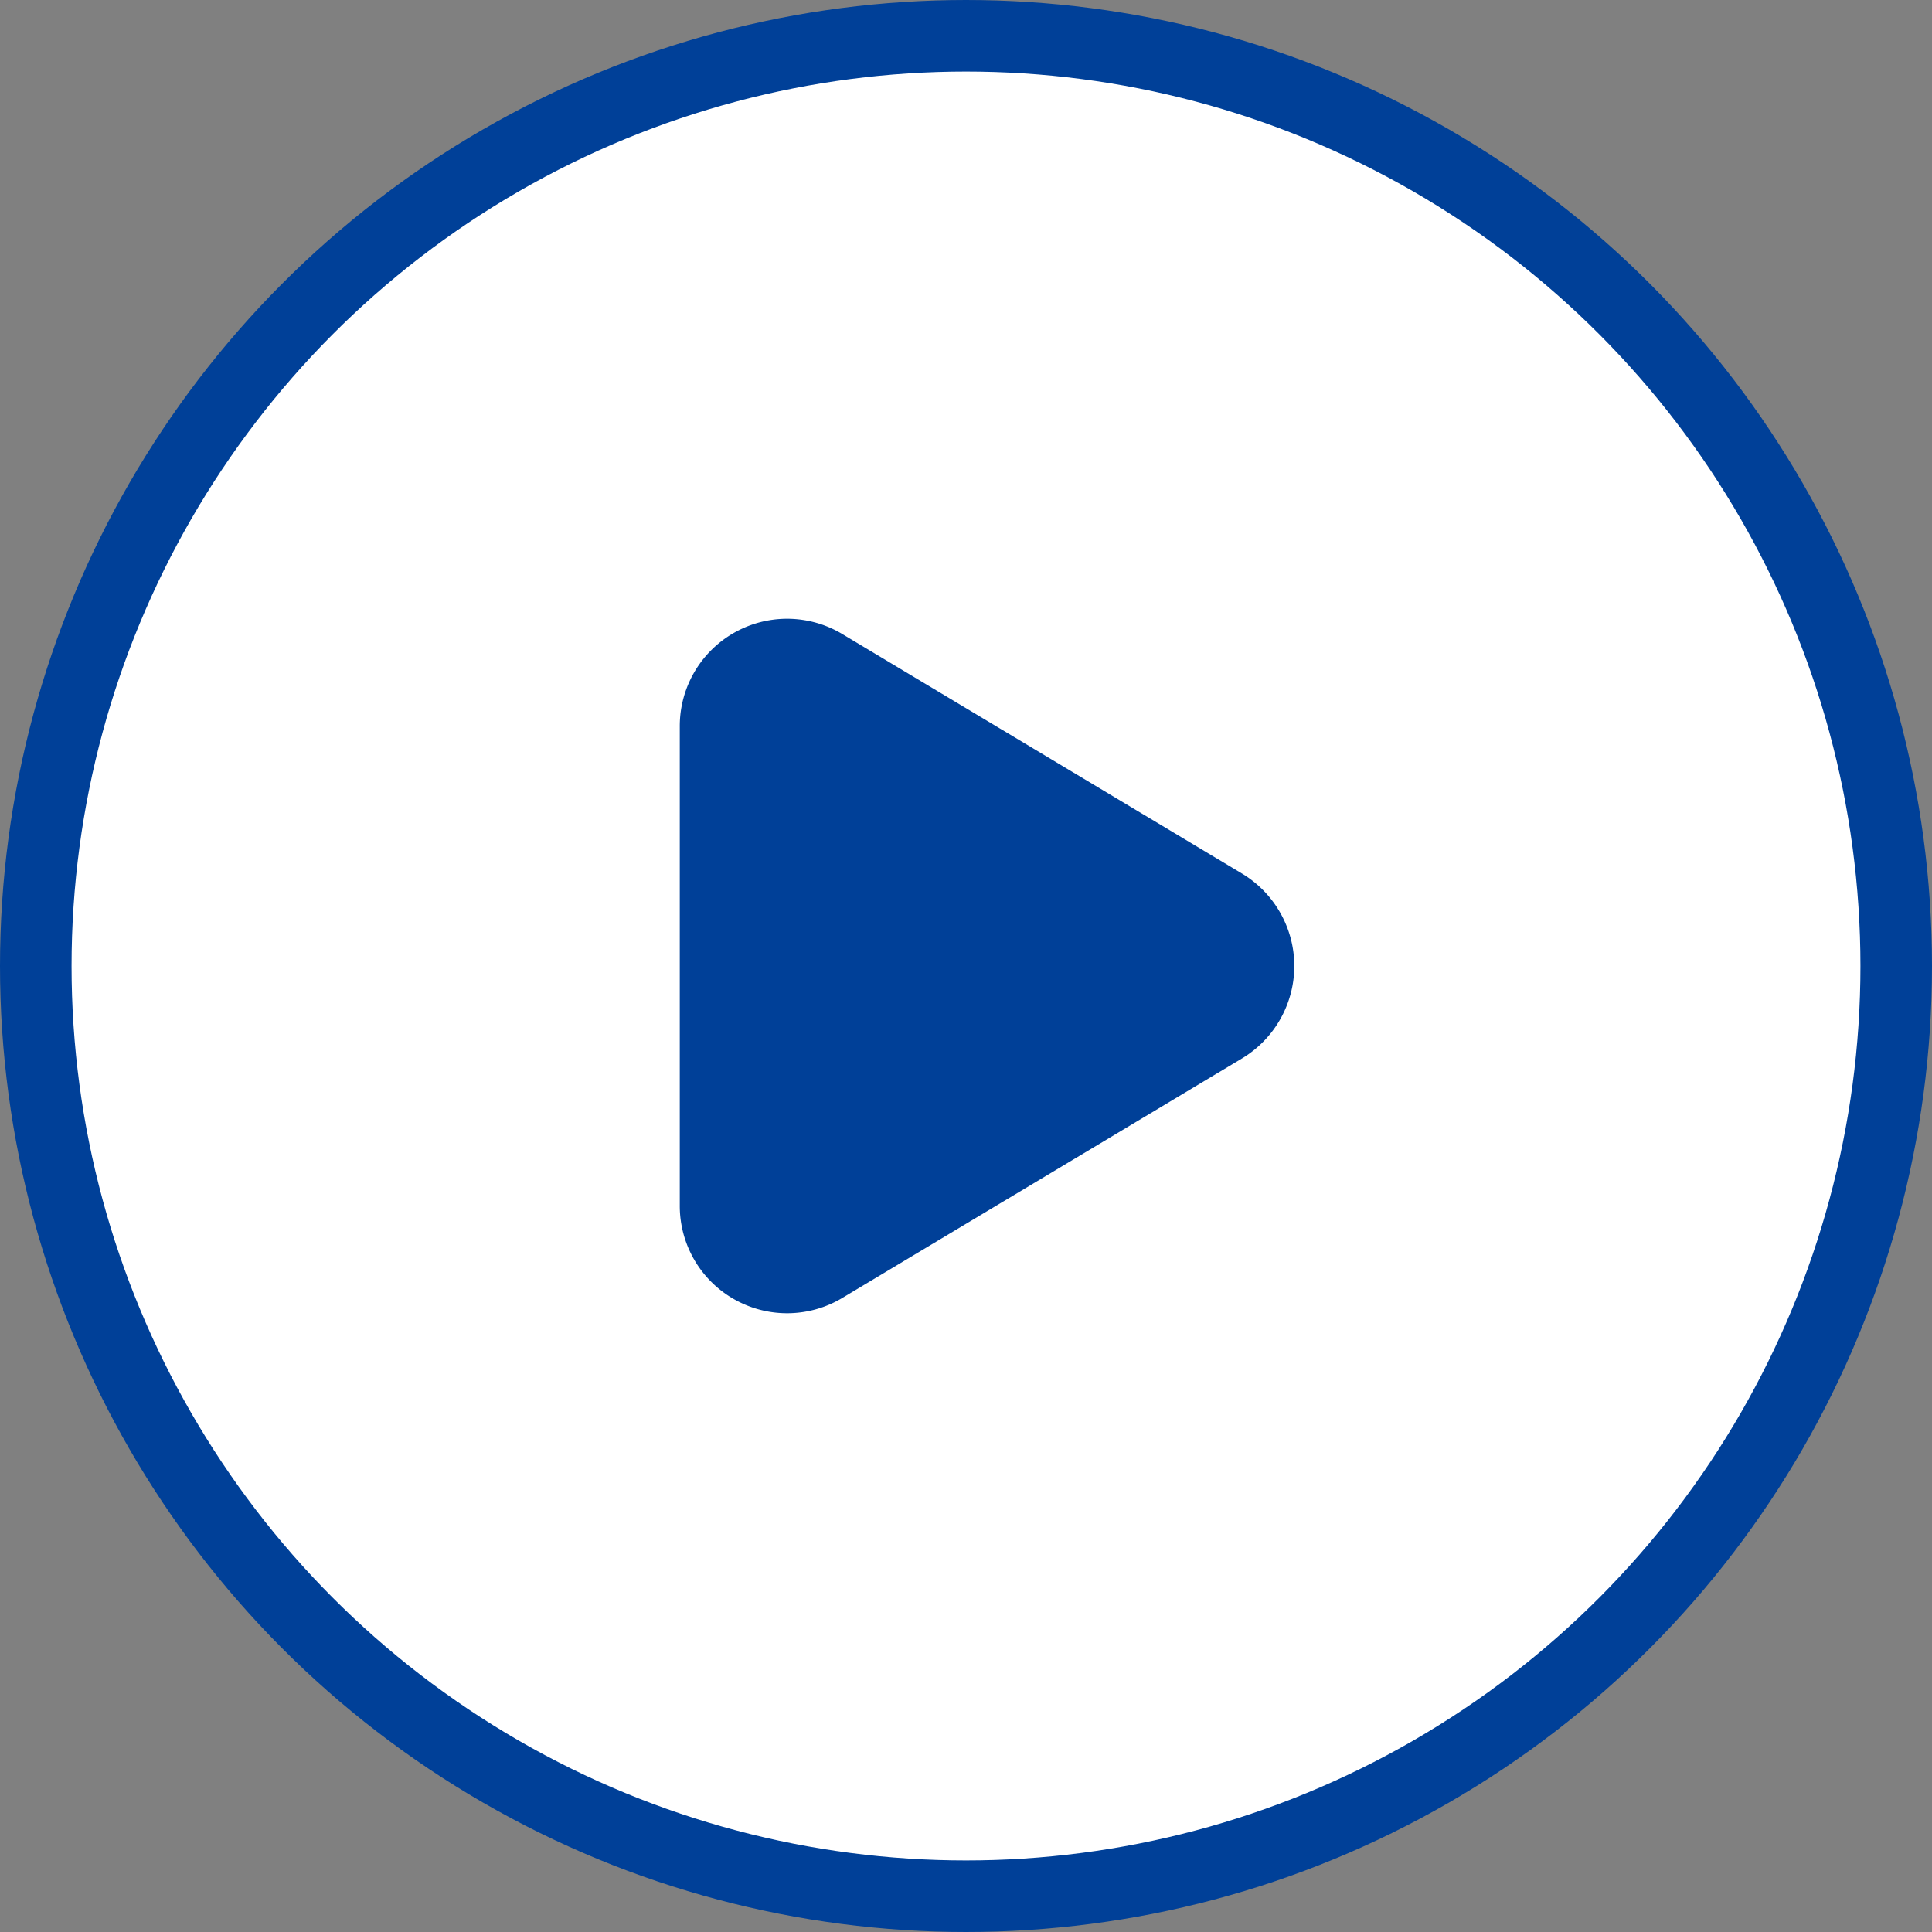
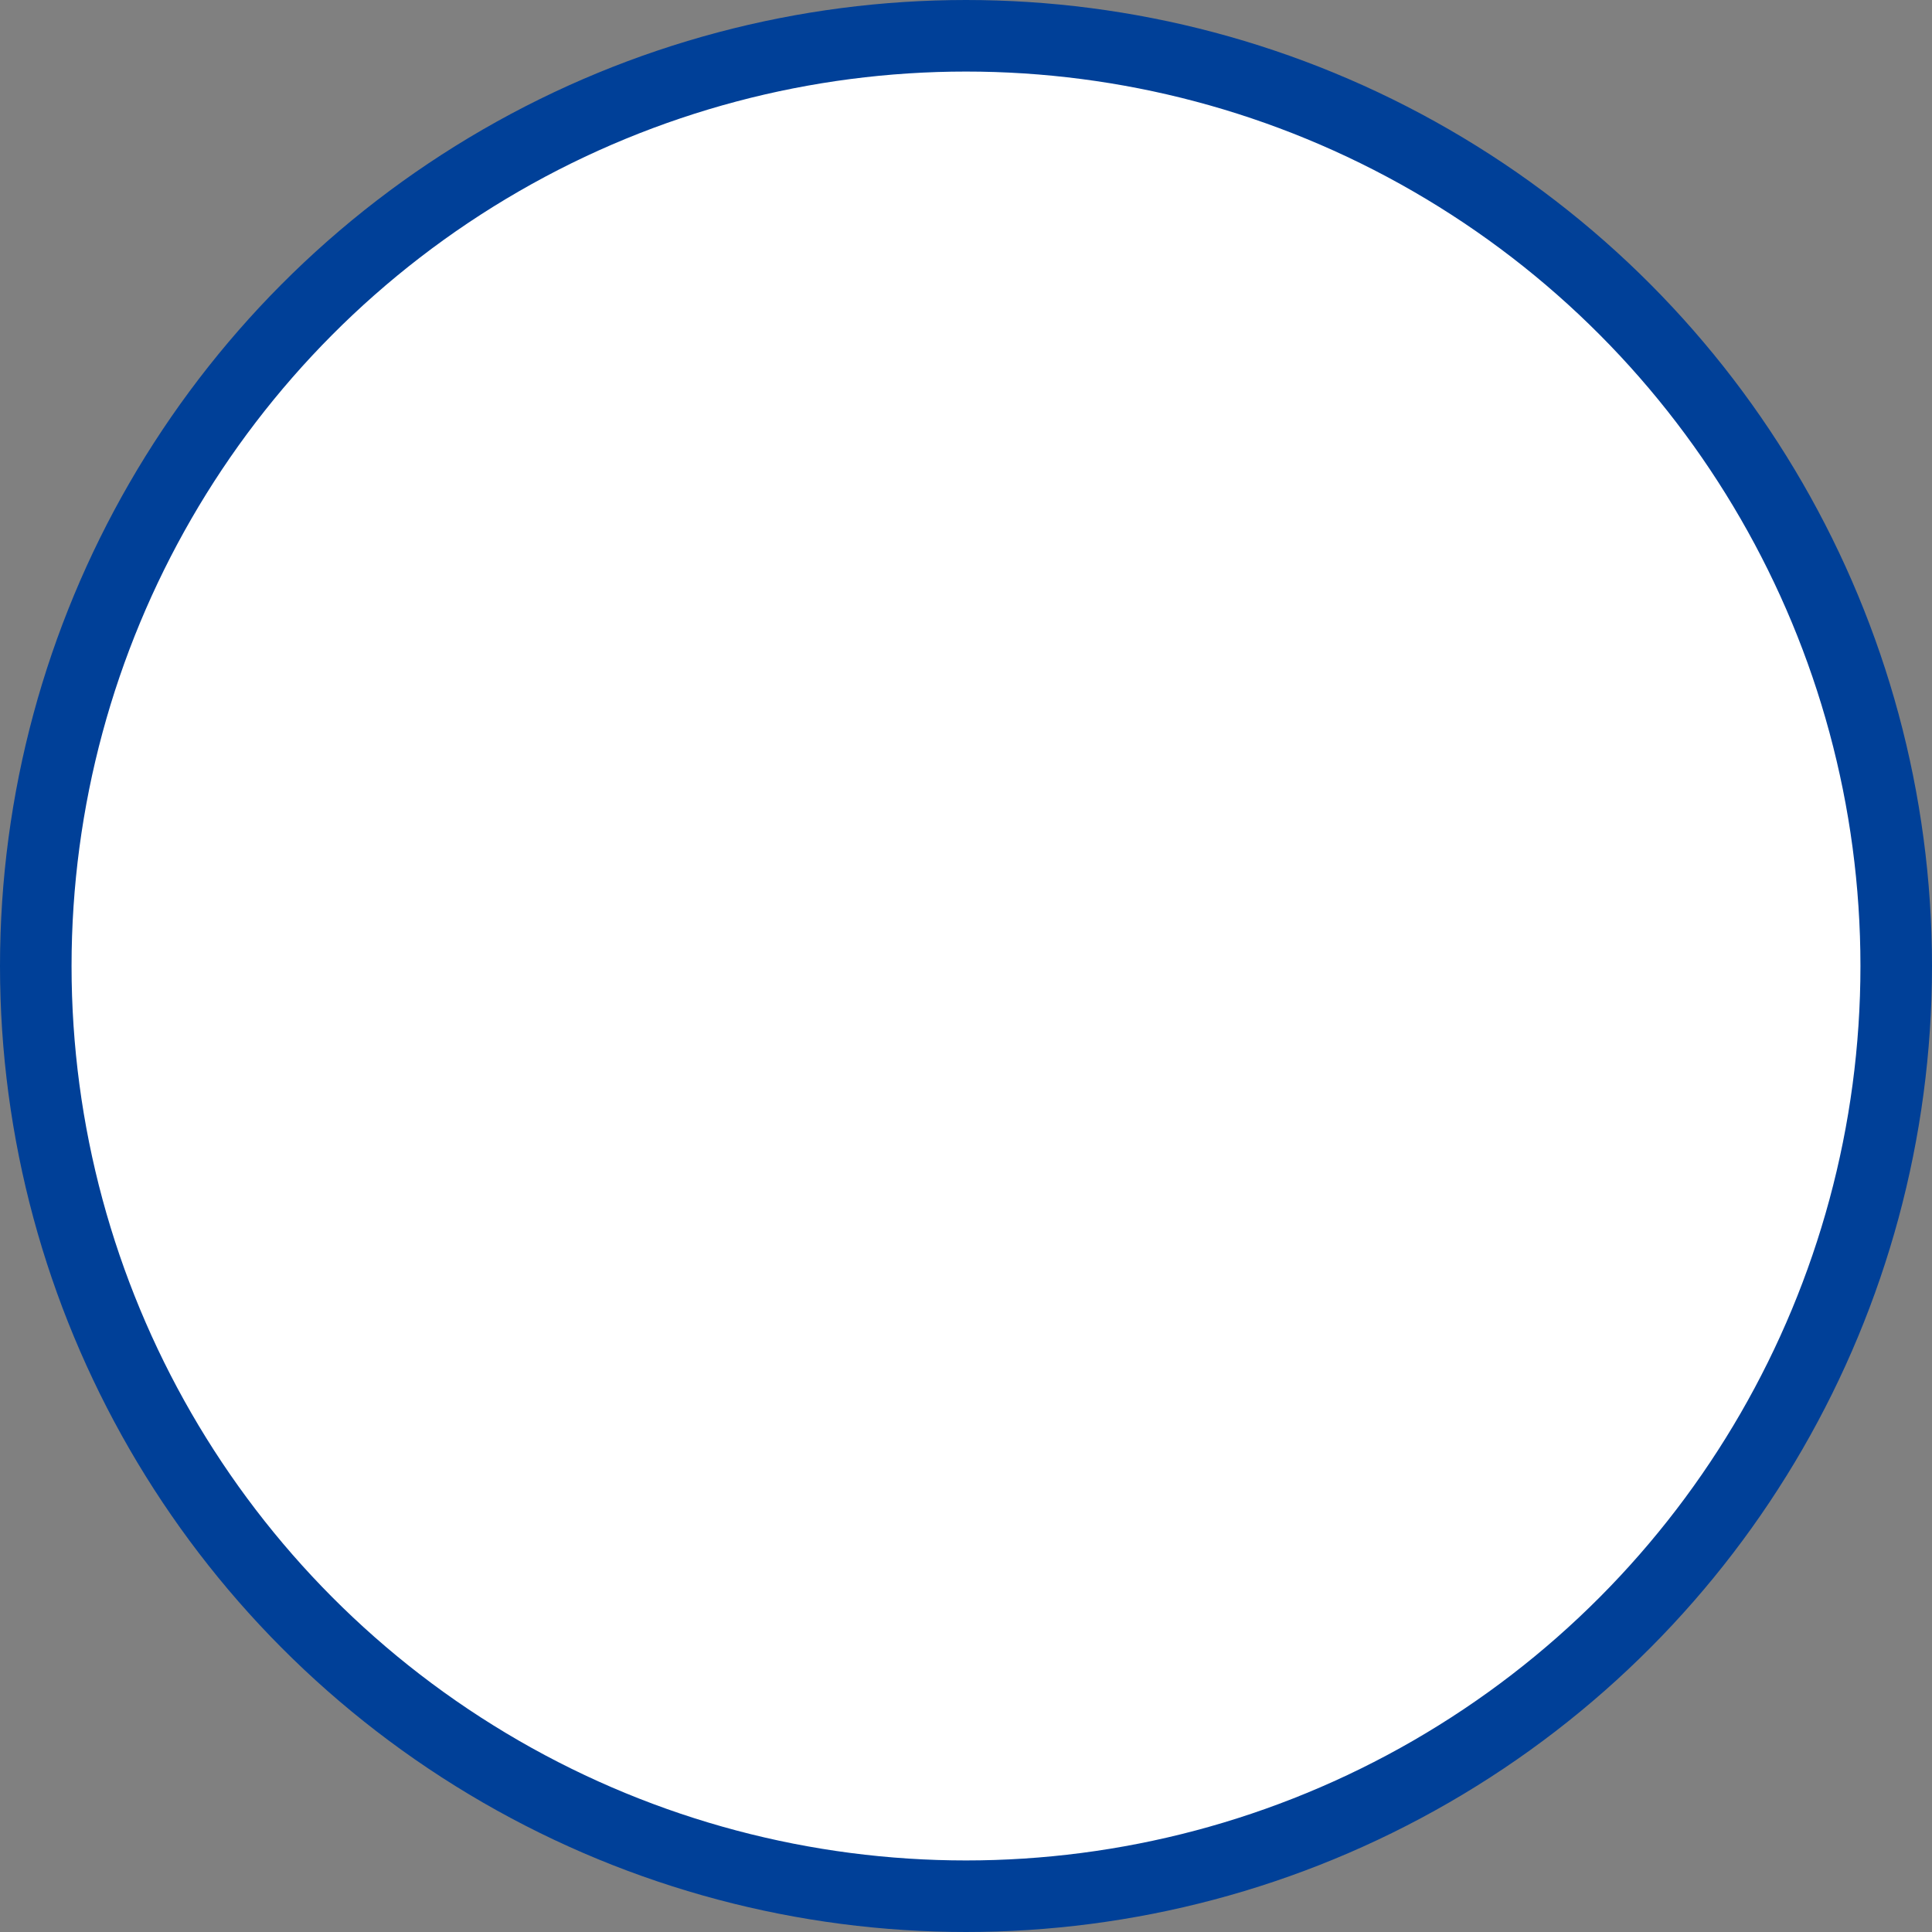
<svg xmlns="http://www.w3.org/2000/svg" id="ico_slide_play.svg" width="27" height="27" viewBox="0 0 27 27">
  <rect x="0" y="0" width="27" height="27" fill="#808080" stroke="none" />
  <defs>
    <style>
      .cls-1 {
        fill: #fff;
        stroke: #004098;
        stroke-width: 1px;
      }

      .cls-2 {
        fill: #004098;
        fill-rule: evenodd;
      }
    </style>
  </defs>
  <circle id="楕円形_2" data-name="楕円形 2" class="cls-1" cx="13.5" cy="13.5" r="13" />
-   <path id="三角形_1" data-name="三角形 1" class="cls-2" d="M1540.86,2422.71a1.507,1.507,0,0,1,0,2.58l-5.59,3.35a1.5,1.5,0,0,1-2.27-1.29v-6.7a1.5,1.5,0,0,1,2.27-1.29Z" transform="translate(-1523.5 -2410.5)" />
</svg>